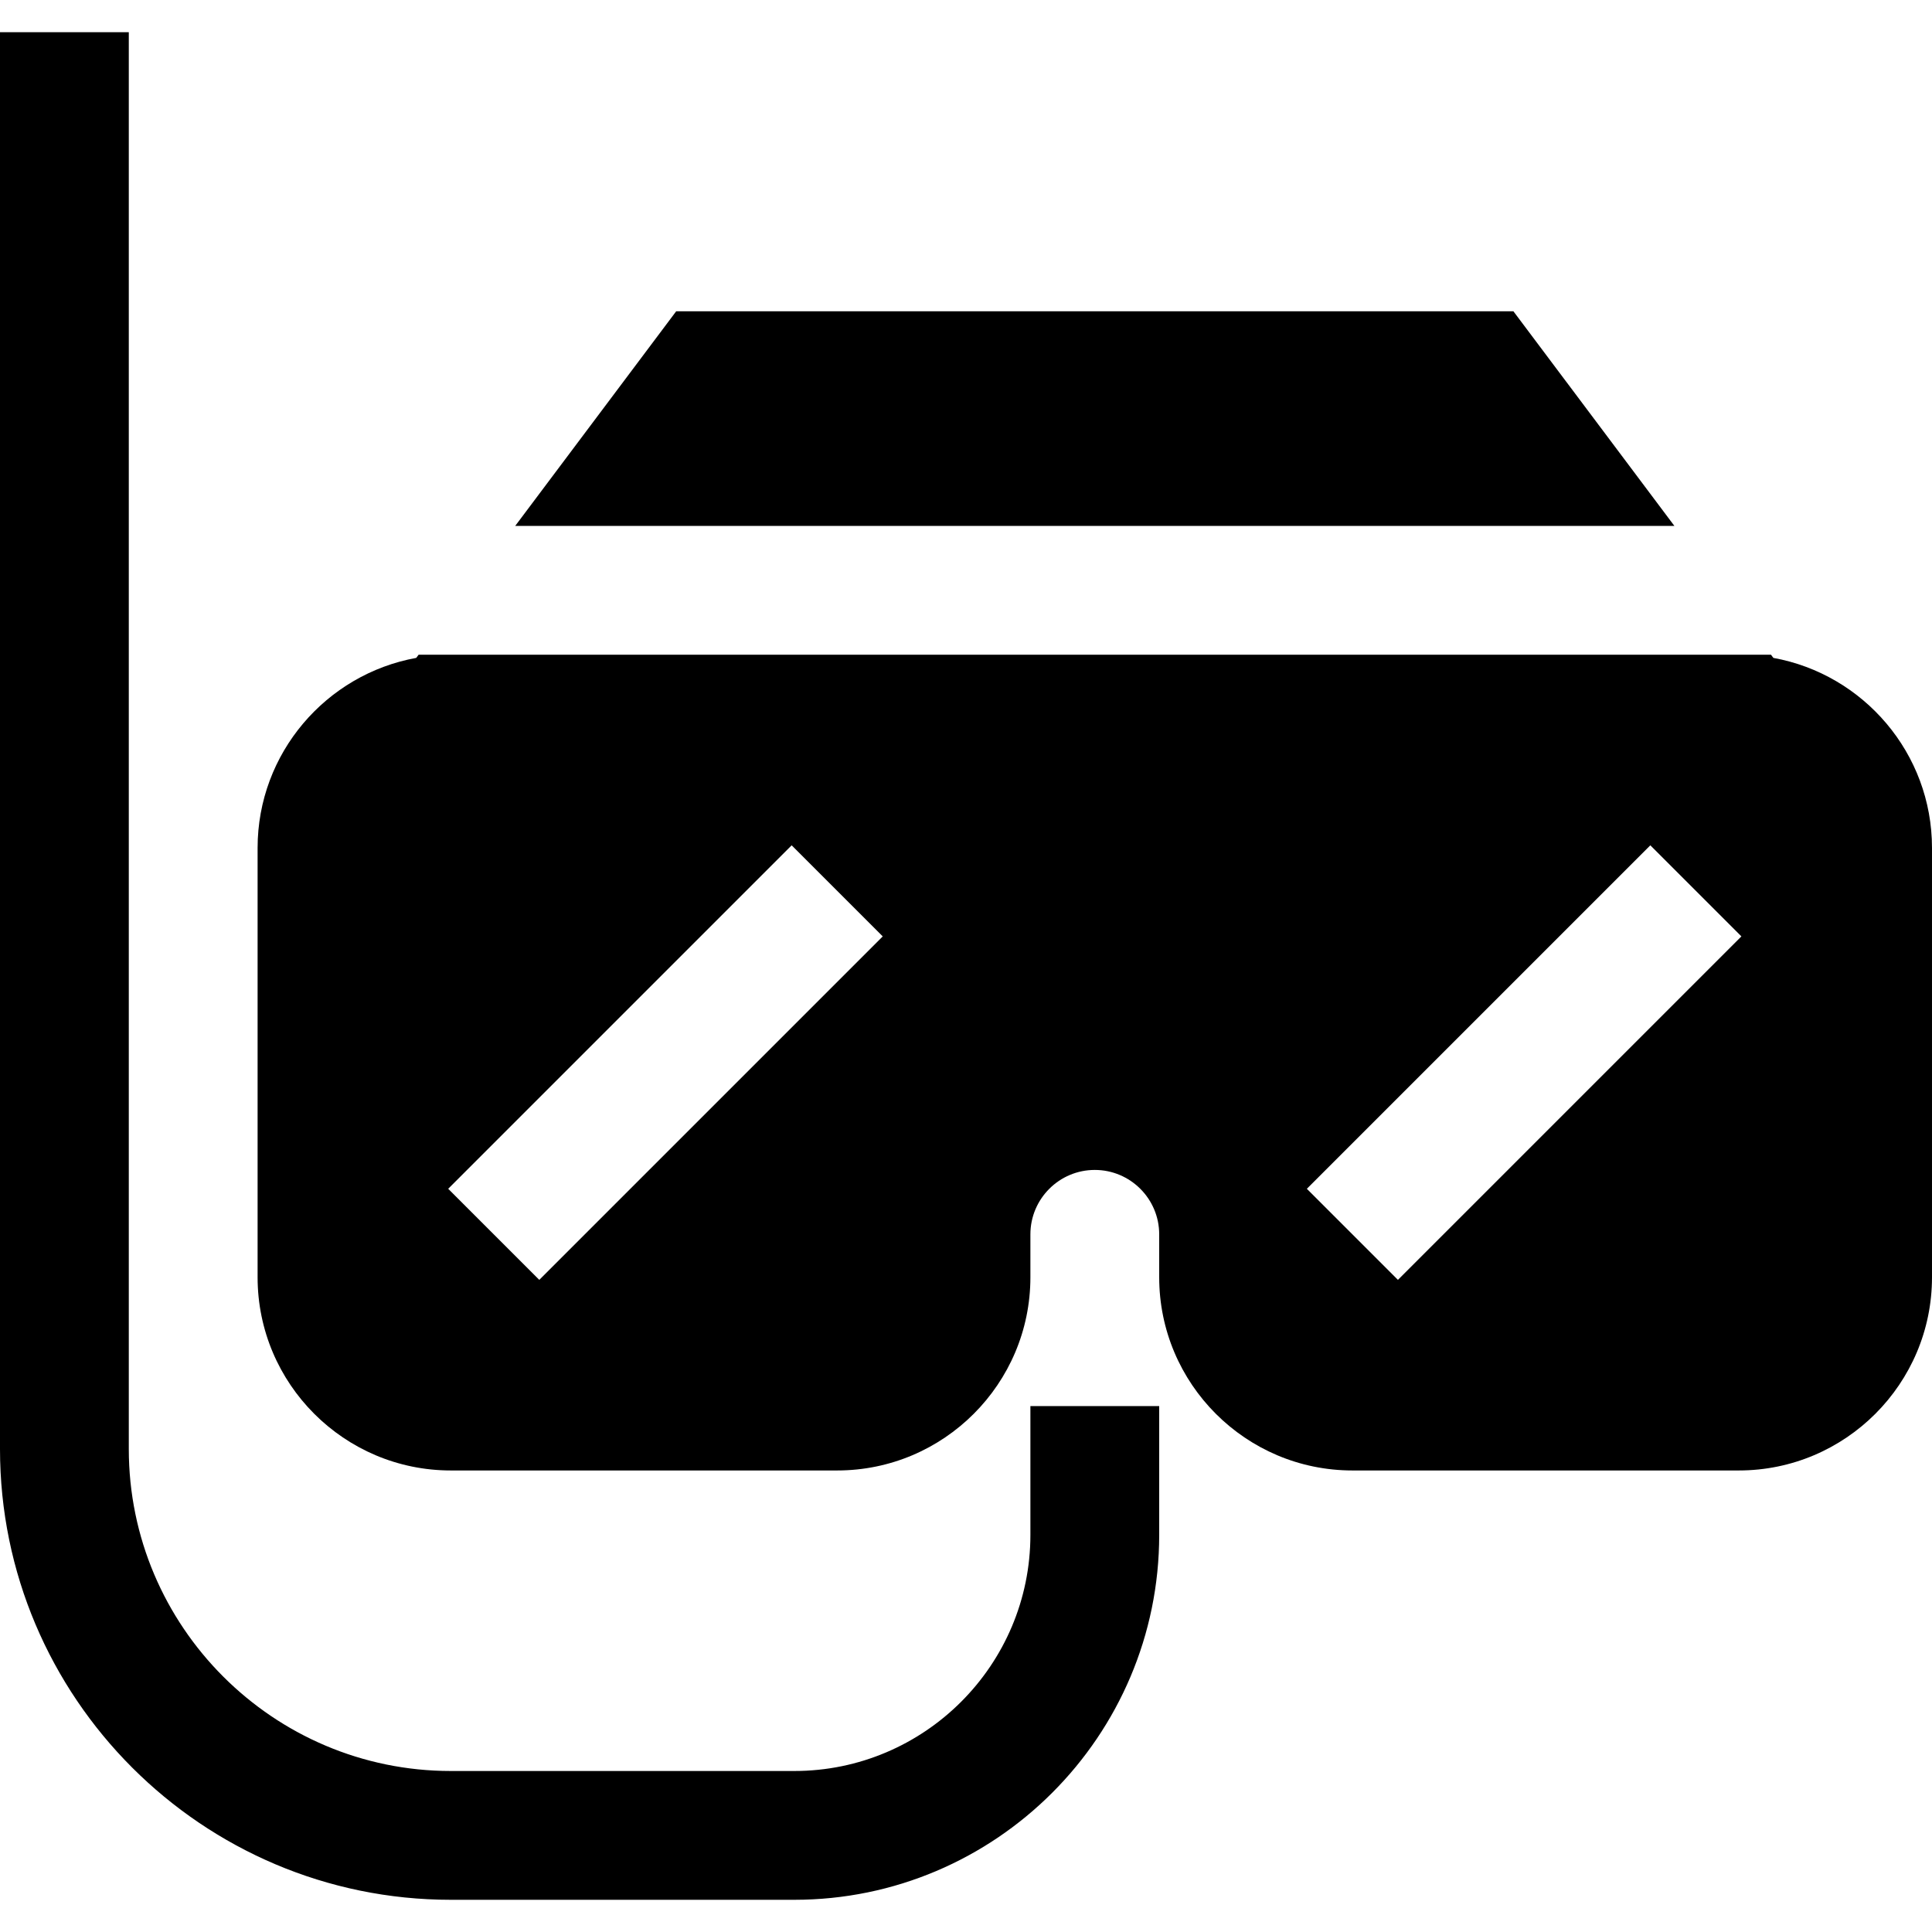
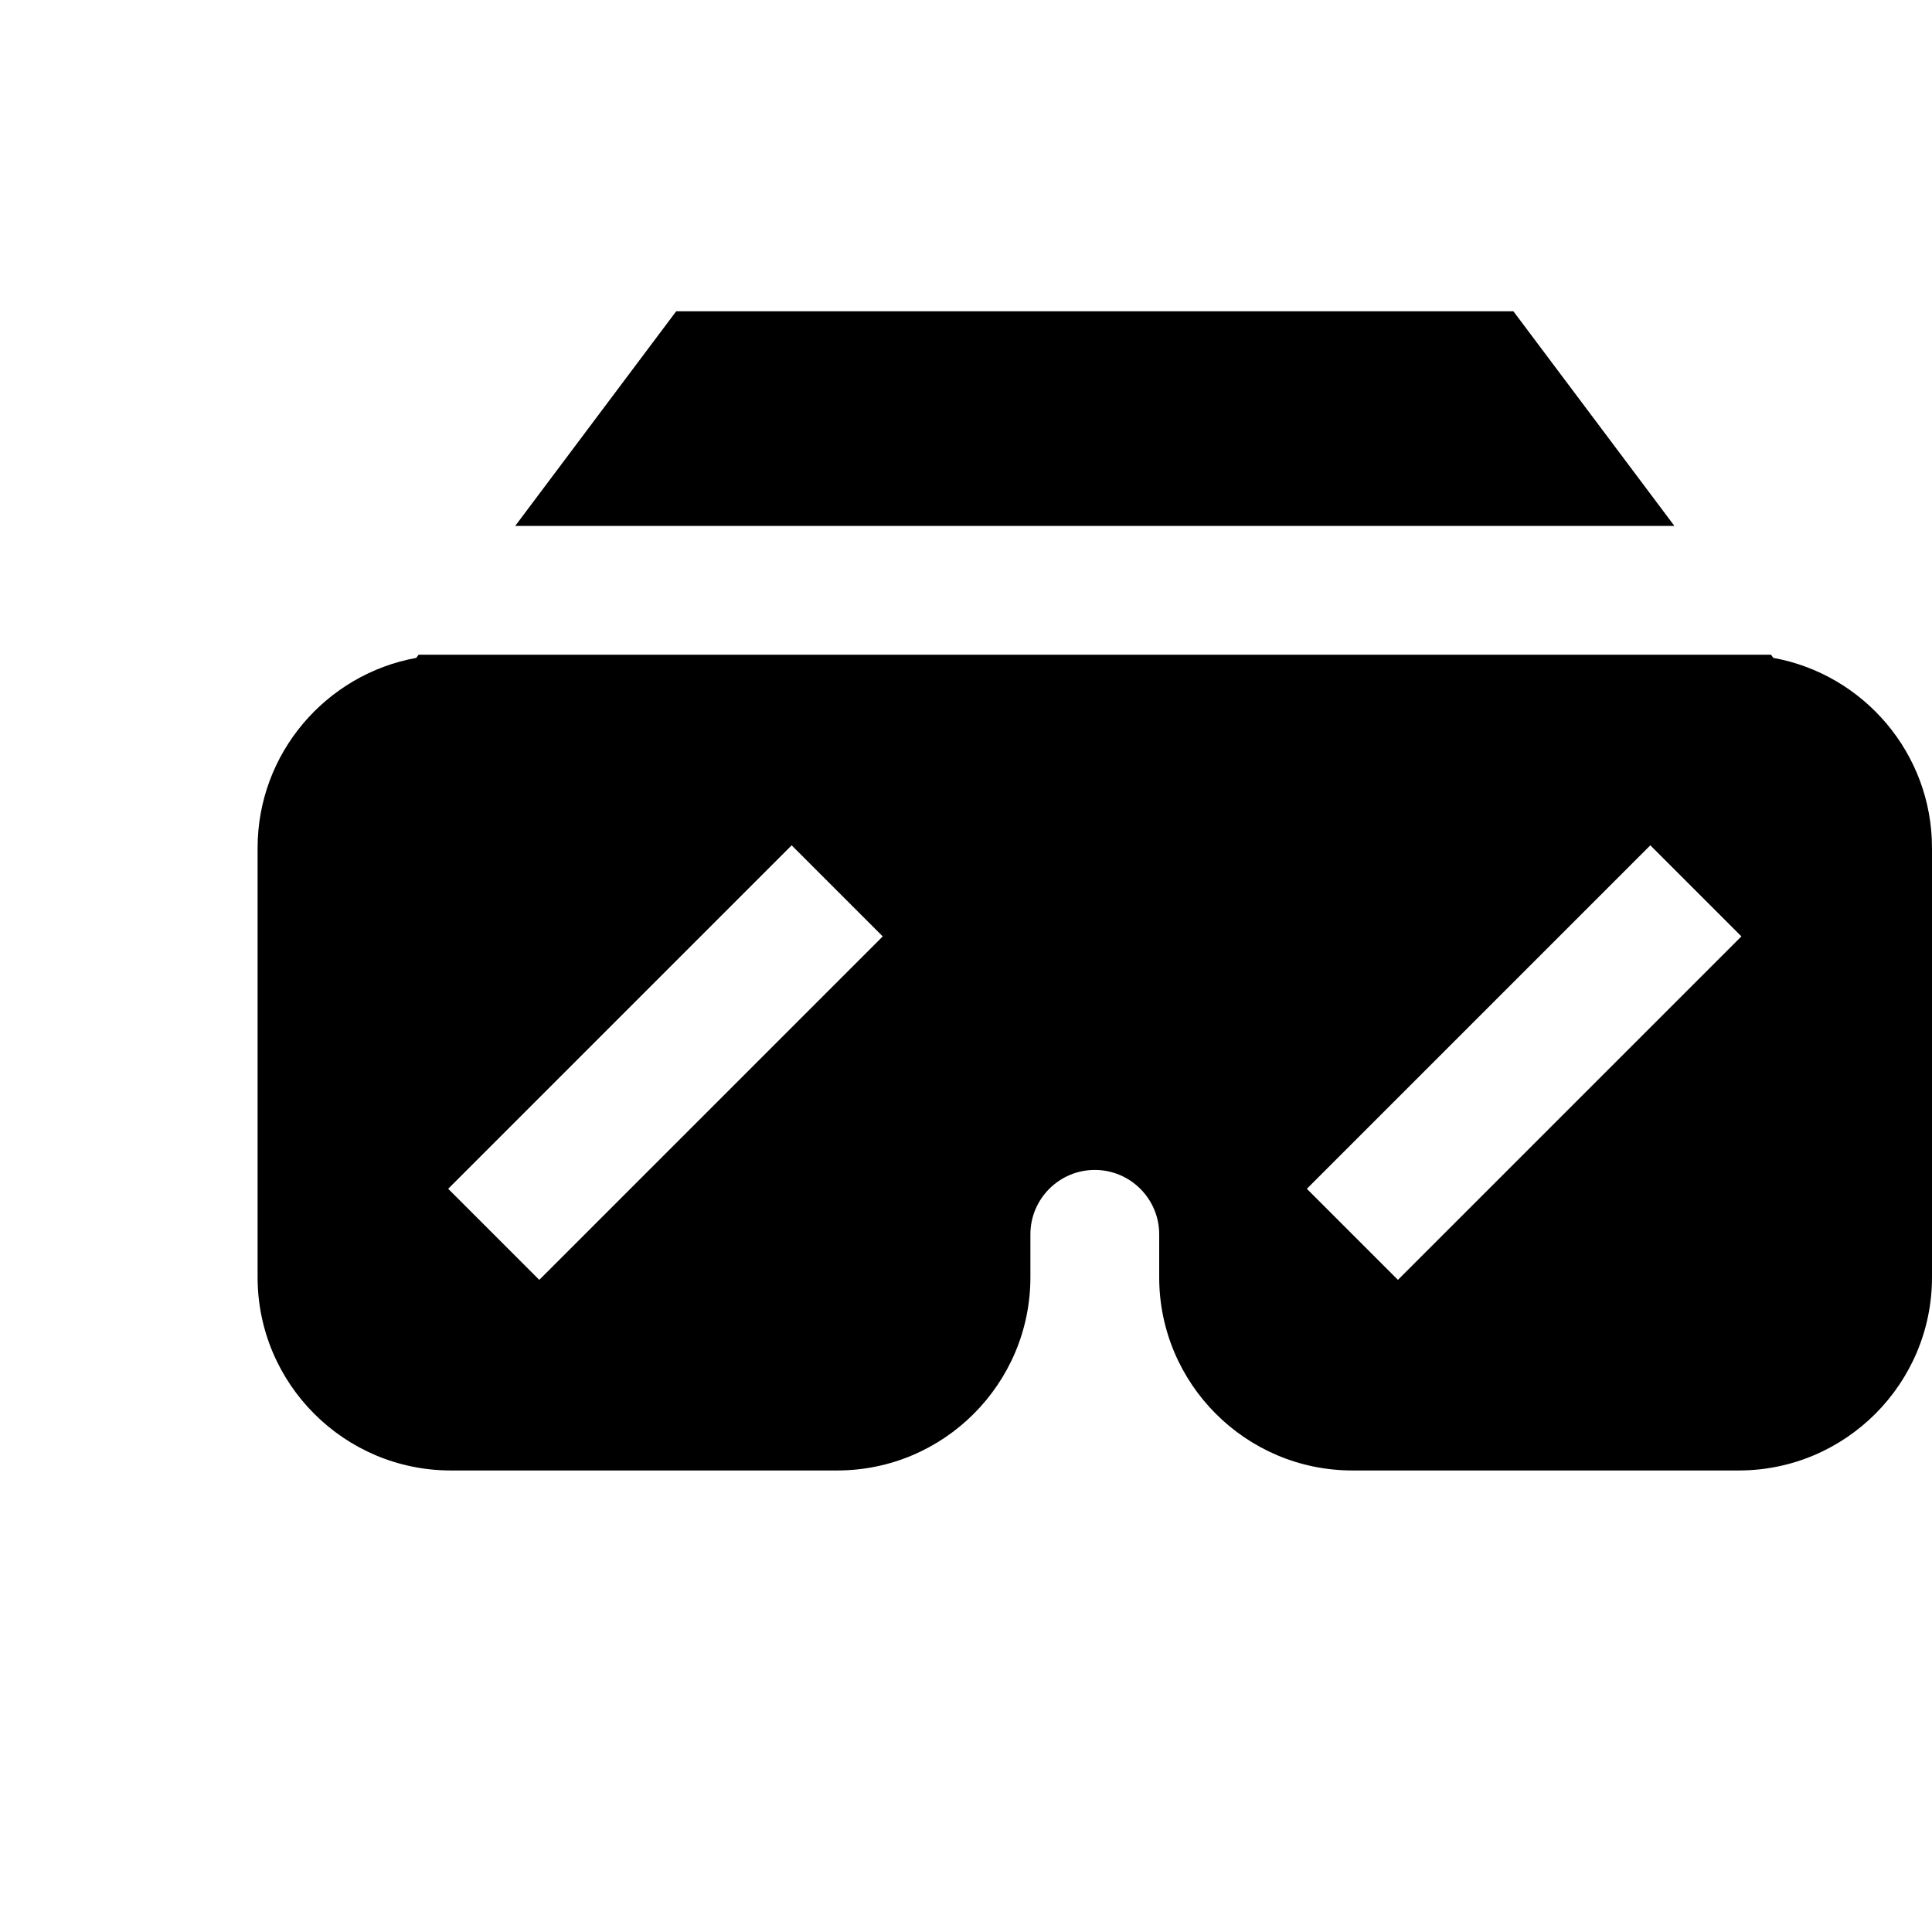
<svg xmlns="http://www.w3.org/2000/svg" version="1.1" id="Layer_1" x="0px" y="0px" viewBox="0 0 450 450" style="enable-background:new 0 0 450 450;" xml:space="preserve">
  <g id="XMLID_61_">
    <g>
      <g>
-         <path d="M240,357.5c0,30.327-24.673,55-55,55h-80c-41.355,0-75-33.645-75-75V7.5H0v330c0,57.897,47.103,105,105,105h80     c46.869,0,85-38.131,85-85v-30h-30V357.5z" />
        <polygon points="352.5,72.5 157.5,72.5 120,122.5 390,122.5    " />
        <path d="M413.052,153.236L412.5,152.5h-315l-0.552,0.736C75.966,157.043,60,175.436,60,197.5v100c0,24.814,20.187,45,45,45h90     c24.814,0,45-20.186,45-45v-10c0-8.272,6.729-15,15-15c8.272,0,15,6.728,15,15v10c0,24.814,20.186,45,45,45h90     c24.814,0,45-20.186,45-45v-100C450,175.436,434.034,157.043,413.052,153.236z M125.606,298.106l-21.213-21.213l80-80     l21.213,21.213L125.606,298.106z M325.606,298.106l-21.213-21.213l80-80l21.213,21.213L325.606,298.106z" />
      </g>
    </g>
  </g>
  <g>
</g>
  <g>
</g>
  <g>
</g>
  <g>
</g>
  <g>
</g>
  <g>
</g>
  <g>
</g>
  <g>
</g>
  <g>
</g>
  <g>
</g>
  <g>
</g>
  <g>
</g>
  <g>
</g>
  <g>
</g>
  <g>
</g>
</svg>